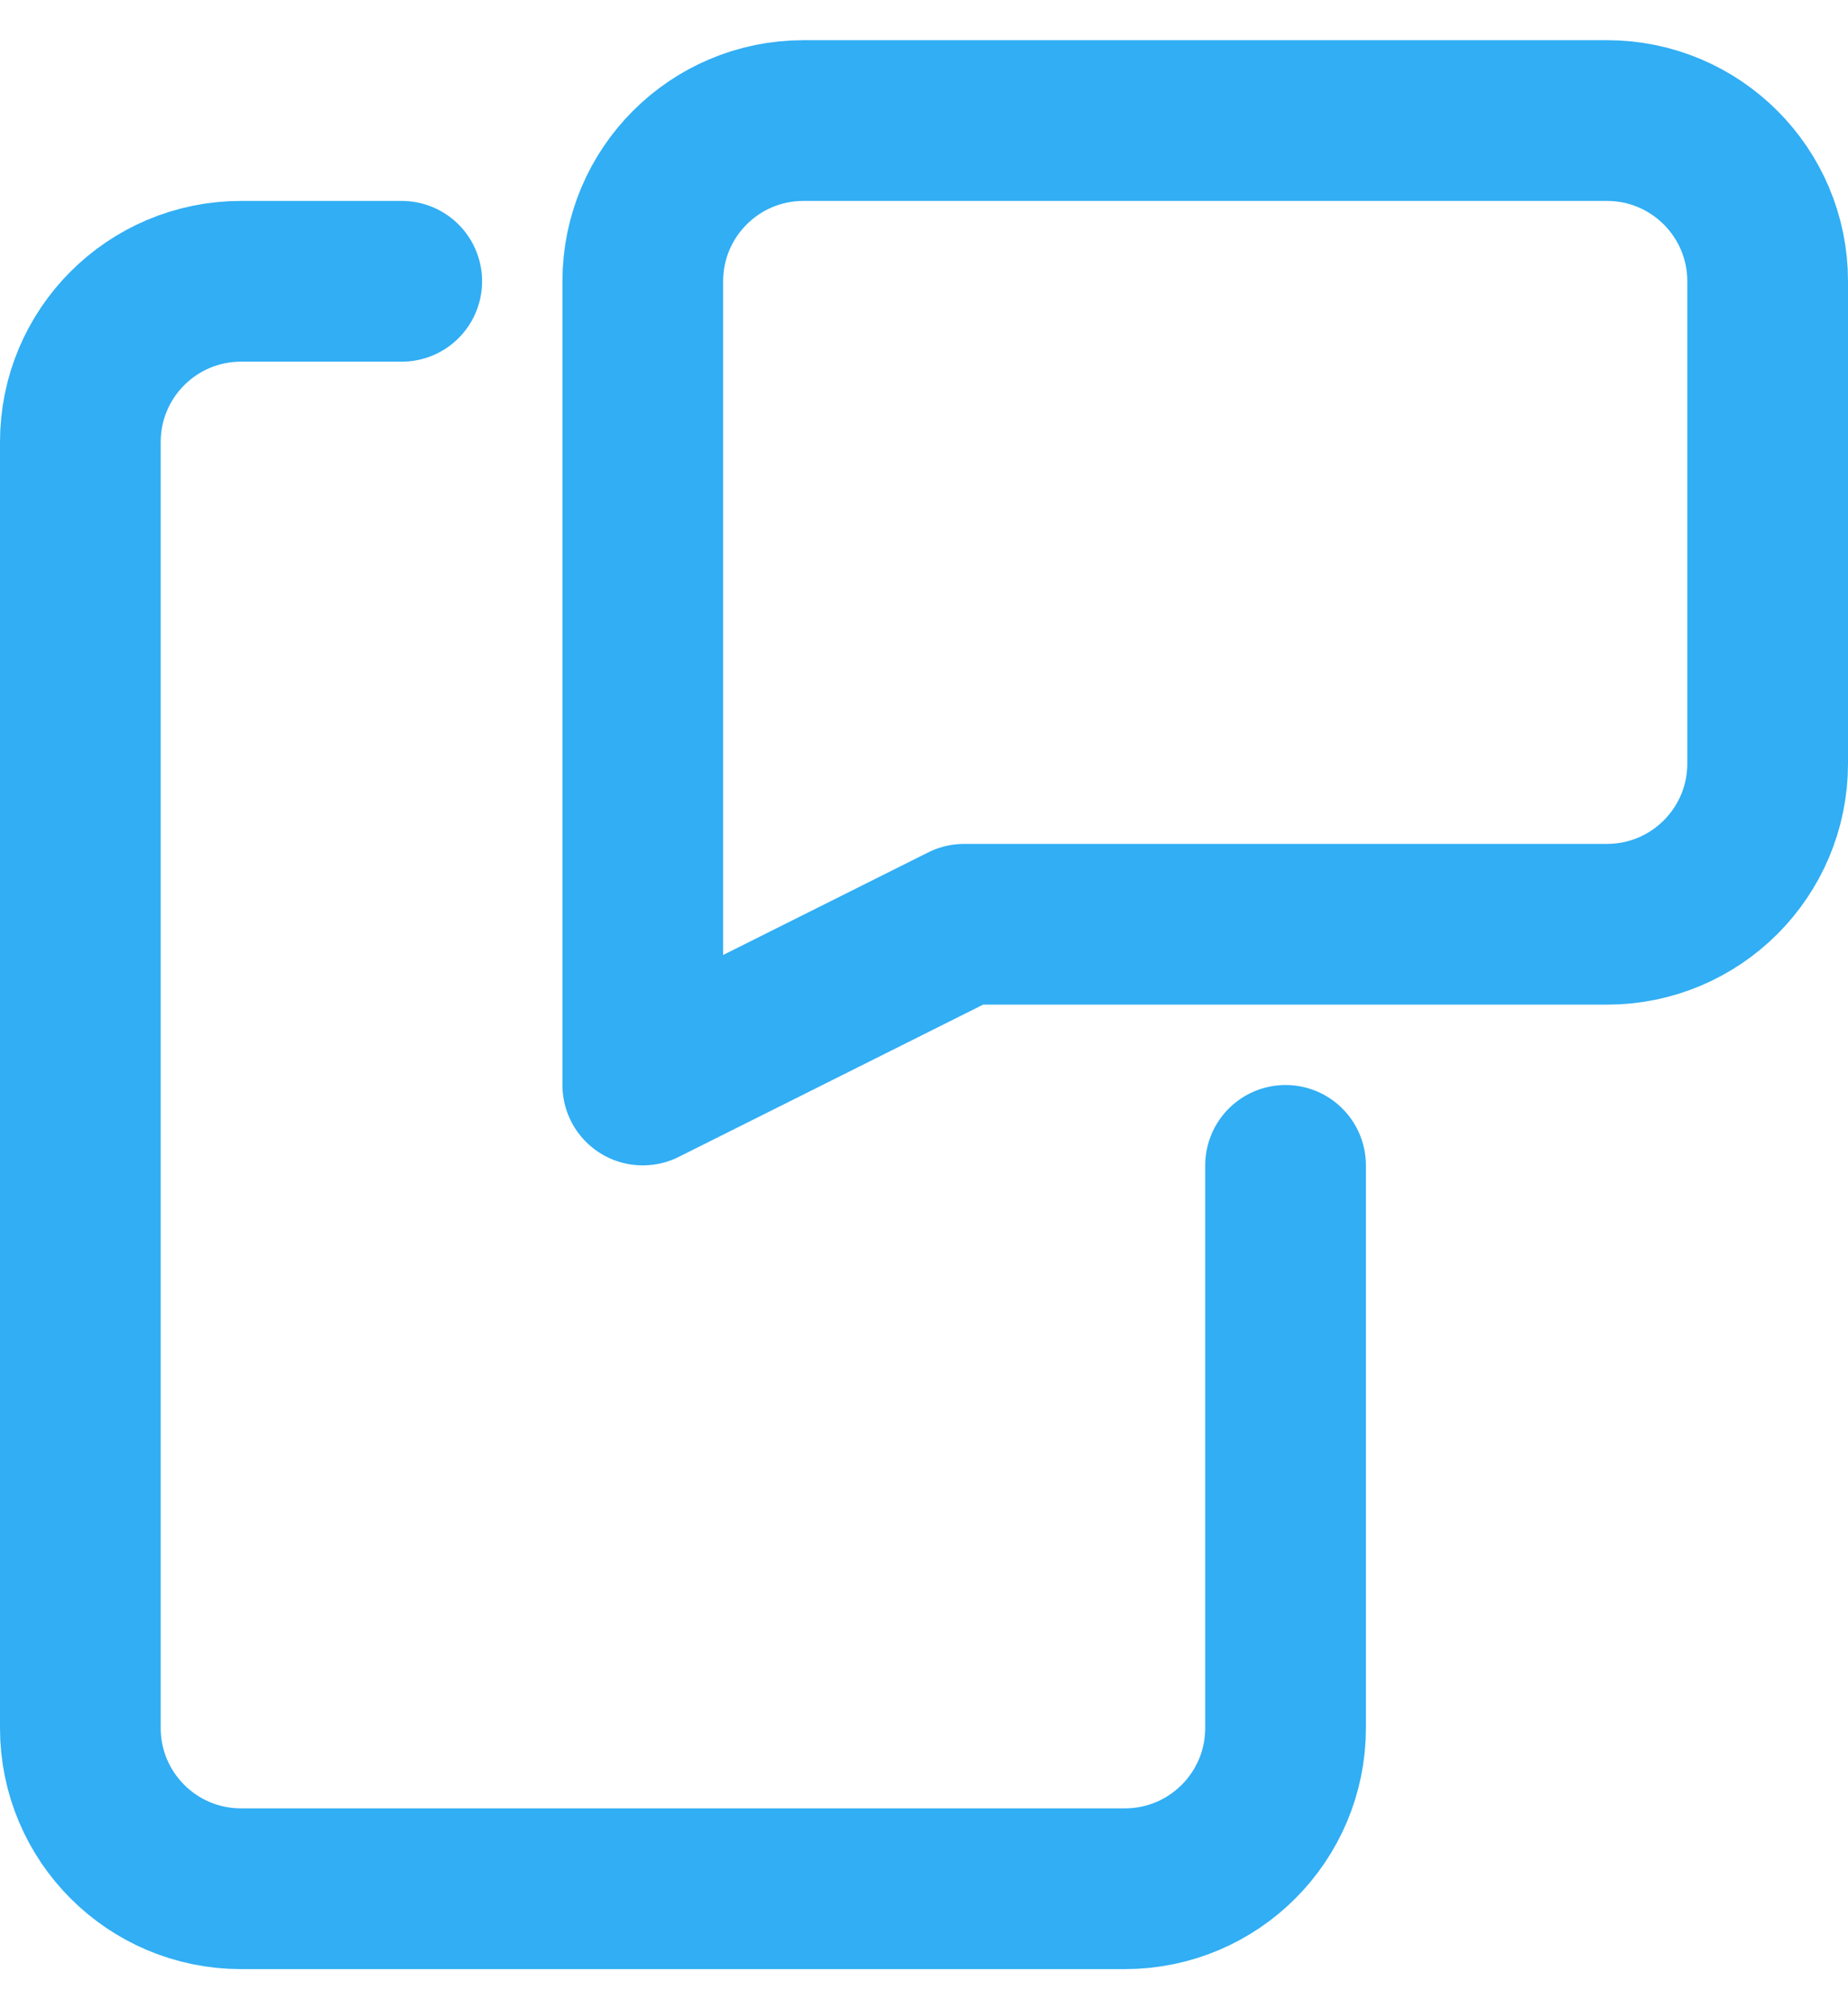
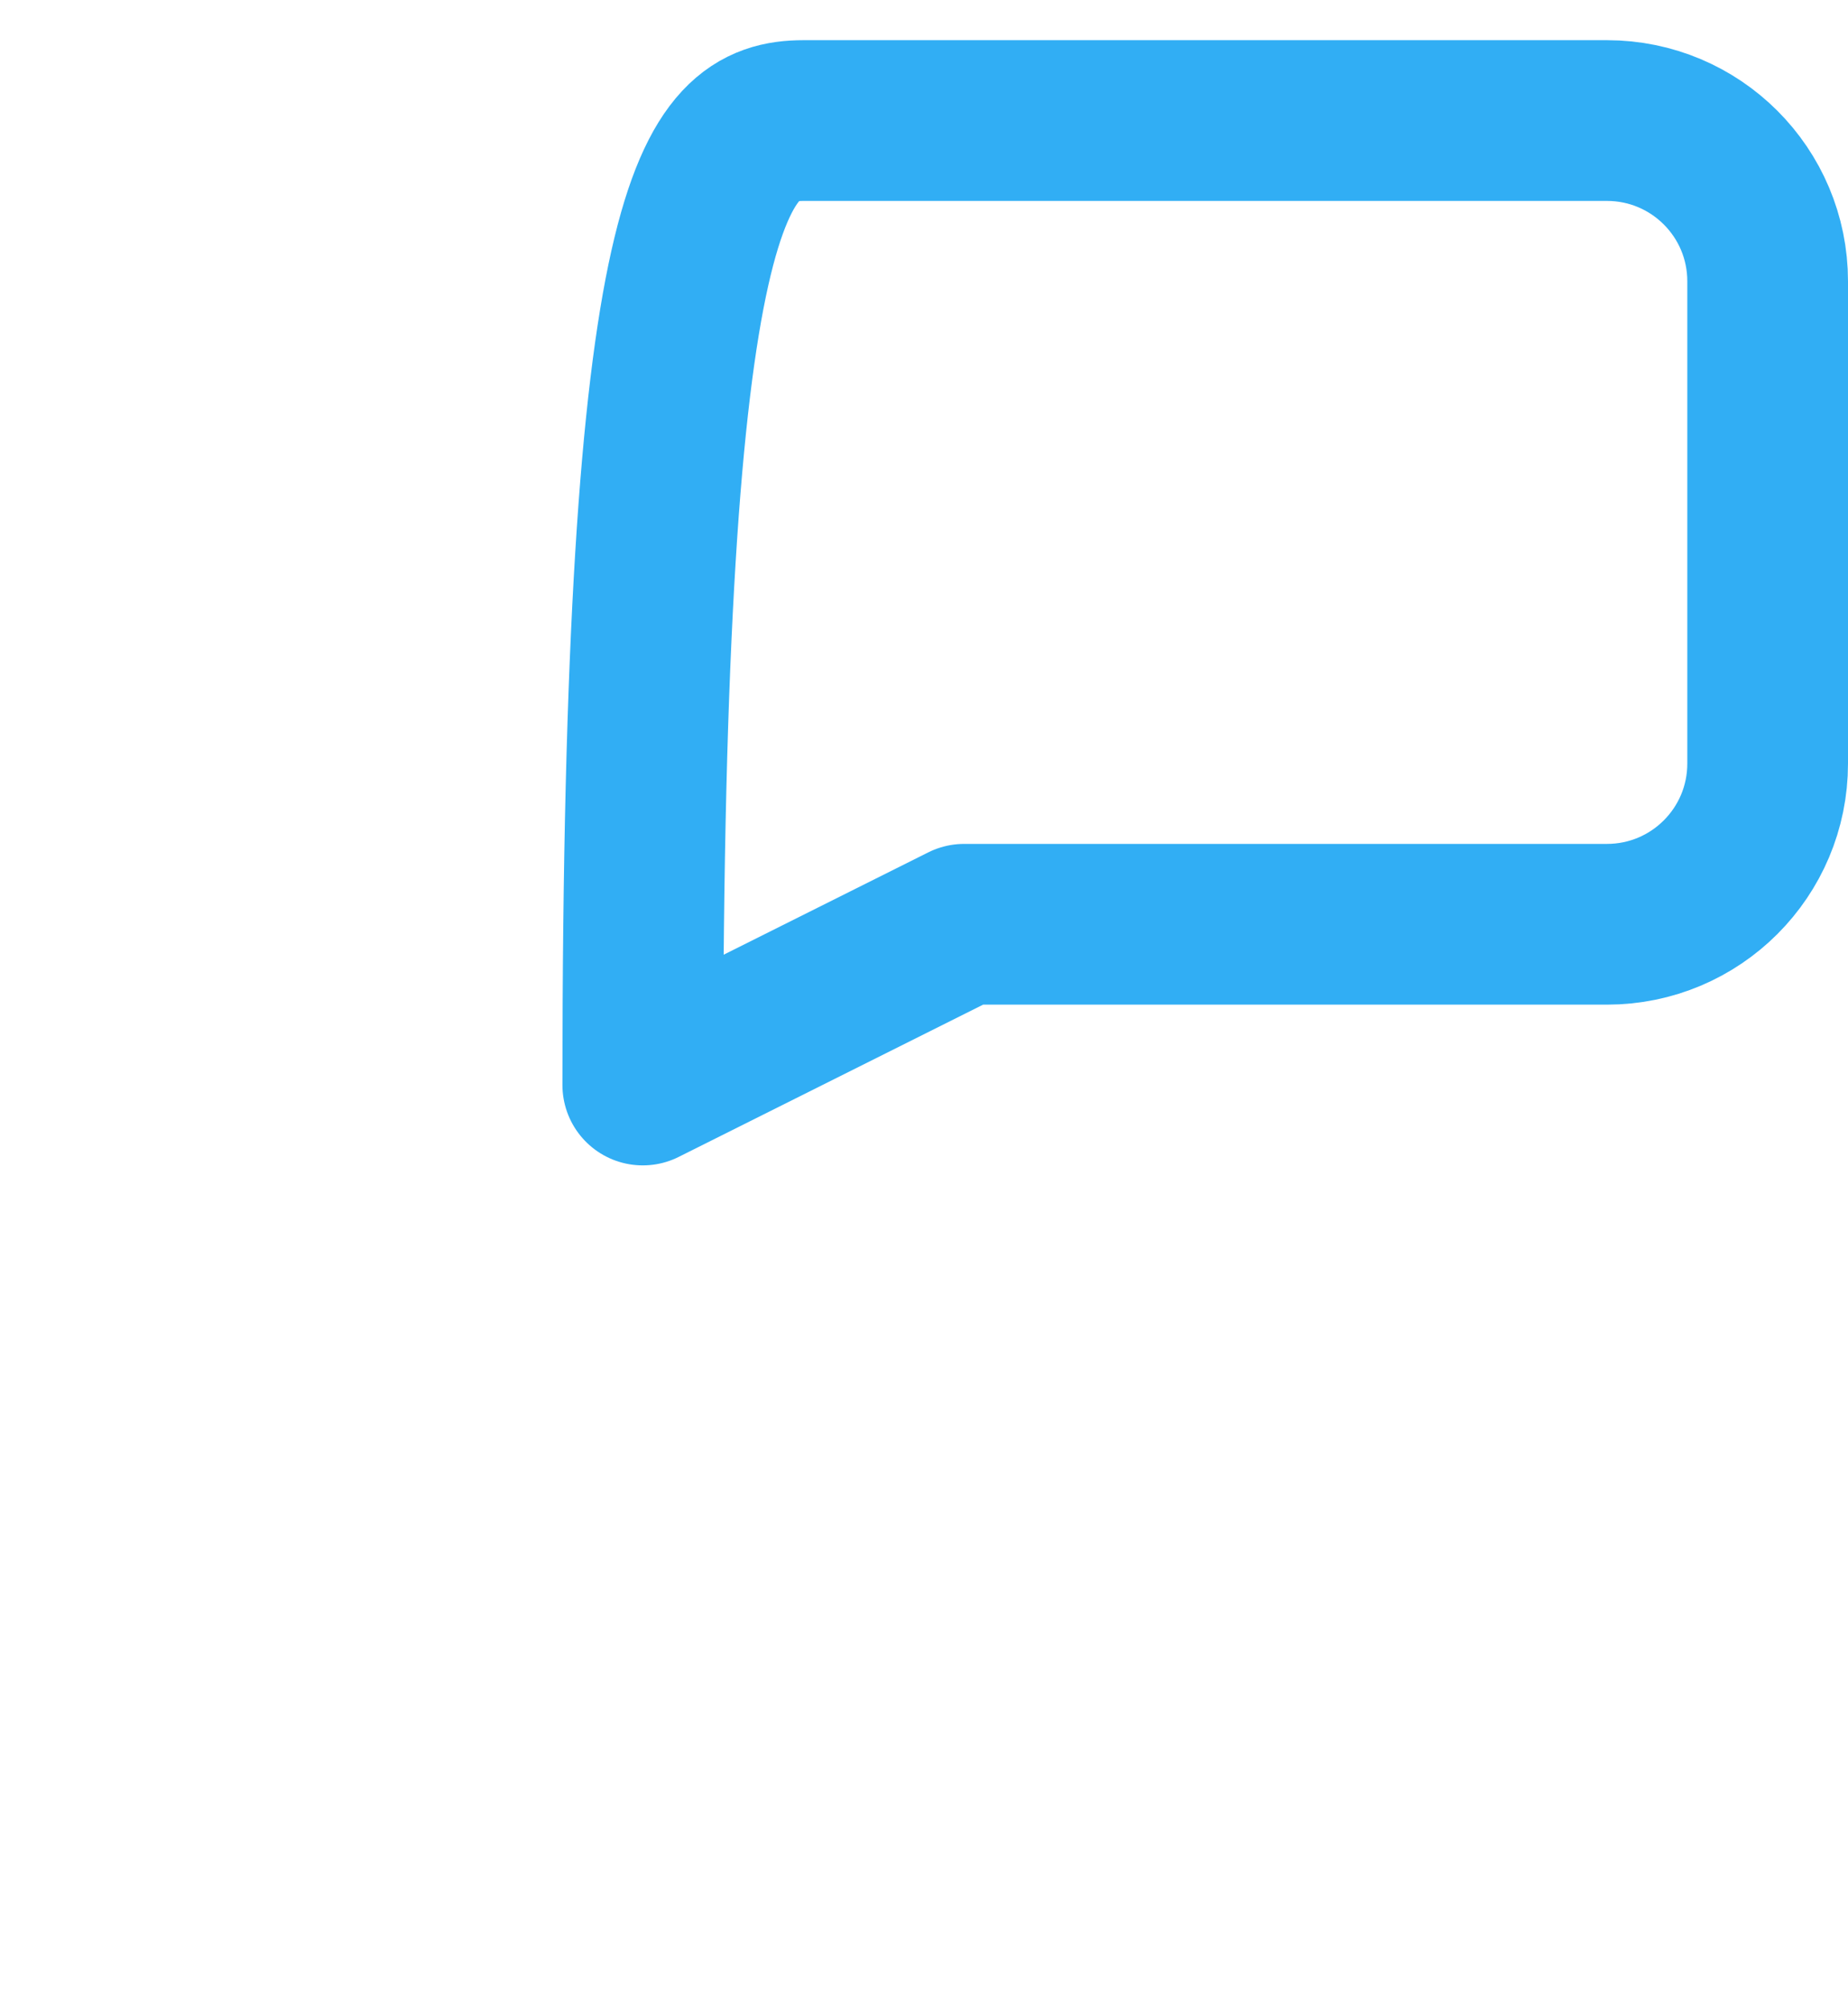
<svg xmlns="http://www.w3.org/2000/svg" width="23" height="25" viewBox="0 0 23 25" fill="none">
-   <path fill-rule="evenodd" clip-rule="evenodd" d="M20 11.5H12L8 13.5V3.5C8 2.395 8.895 1.5 10 1.5H20C21.105 1.5 22 2.395 22 3.5V9.5C22 10.605 21.105 11.5 20 11.5Z" stroke="#31AEF4" stroke-width="2" stroke-linecap="round" stroke-linejoin="round" />
-   <path d="M5 3.5H3C1.895 3.5 1 4.395 1 5.5V21.5C1 22.605 1.895 23.5 3 23.5H14C15.105 23.5 16 22.605 16 21.5V14.5" stroke="#31AEF4" stroke-width="2" stroke-linecap="round" stroke-linejoin="round" />
+   <path fill-rule="evenodd" clip-rule="evenodd" d="M20 11.5H12L8 13.5C8 2.395 8.895 1.5 10 1.5H20C21.105 1.5 22 2.395 22 3.5V9.5C22 10.605 21.105 11.5 20 11.5Z" stroke="#31AEF4" stroke-width="2" stroke-linecap="round" stroke-linejoin="round" />
</svg>